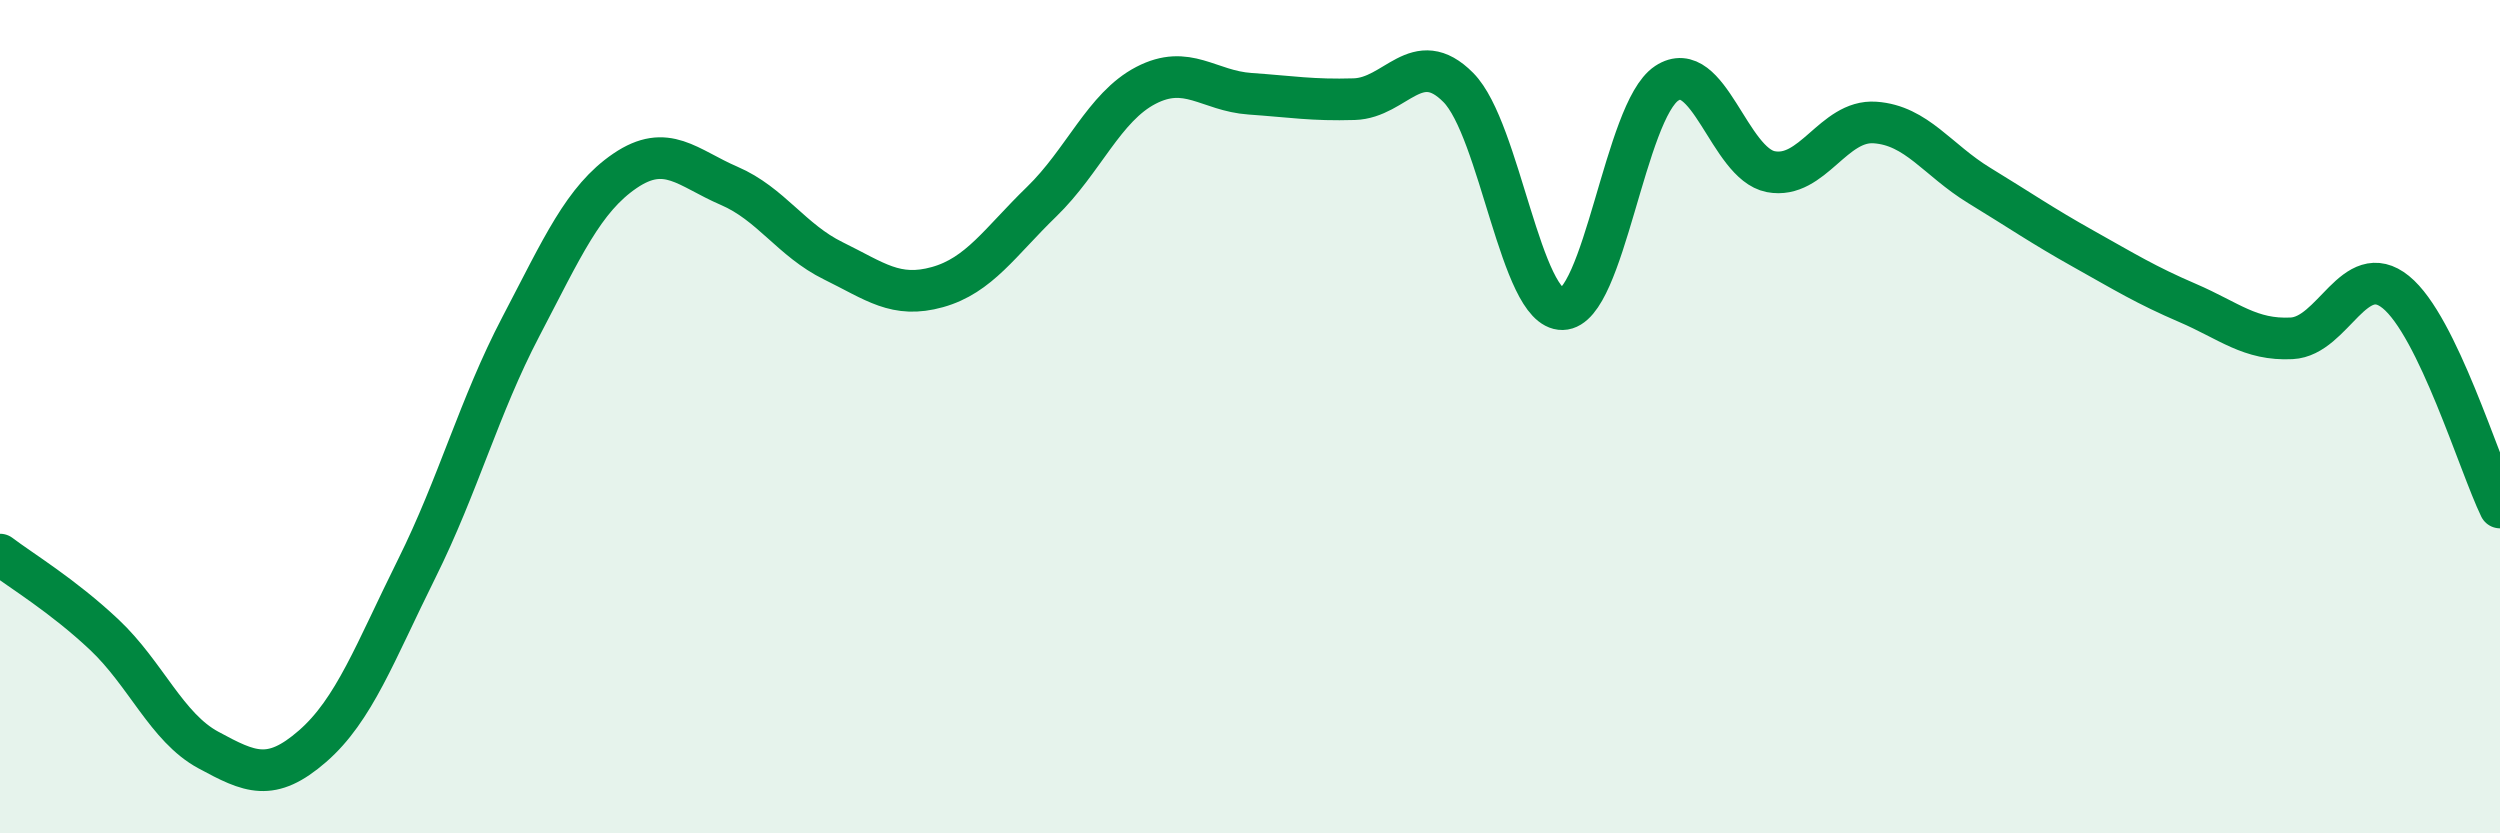
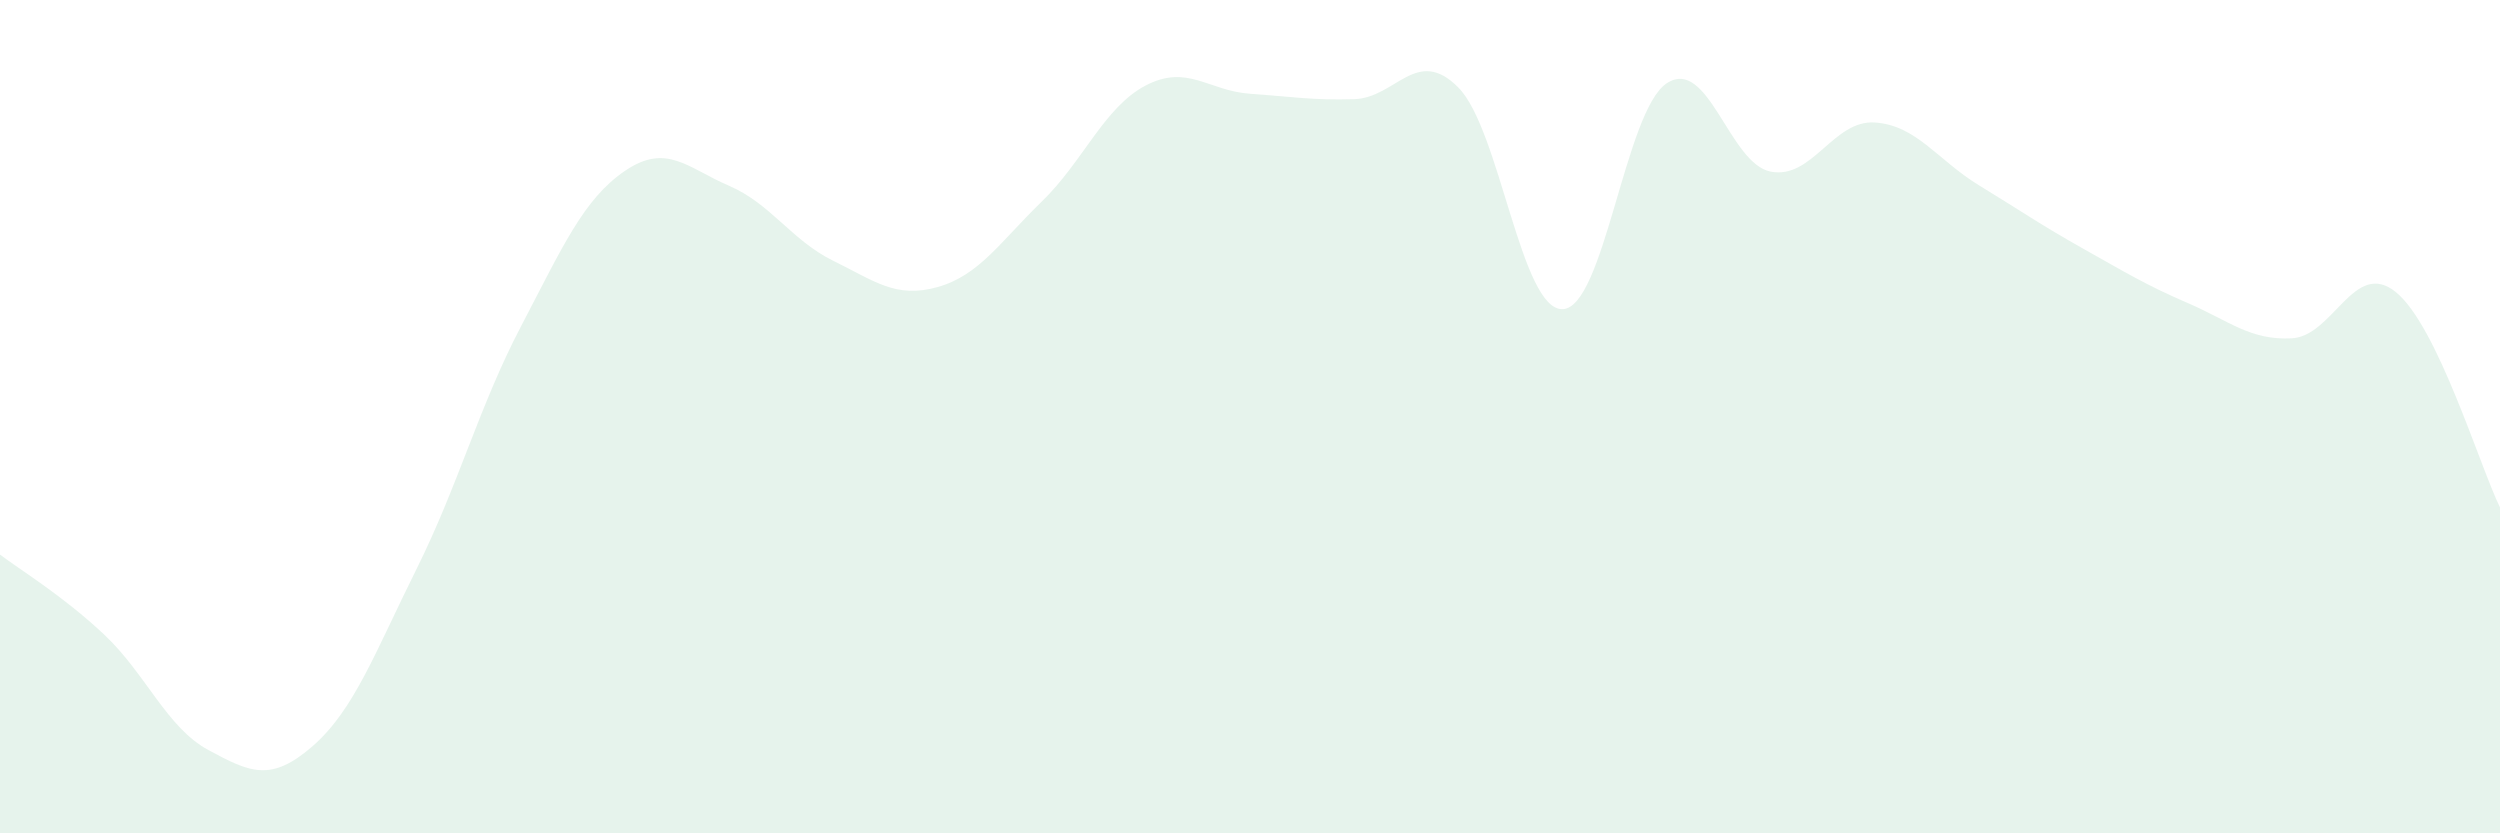
<svg xmlns="http://www.w3.org/2000/svg" width="60" height="20" viewBox="0 0 60 20">
  <path d="M 0,13.31 C 0.5,13.69 1.5,14.29 2.5,15.23 C 3.5,16.17 4,17.46 5,18 C 6,18.54 6.5,18.78 7.5,17.91 C 8.5,17.04 9,15.66 10,13.65 C 11,11.64 11.5,9.75 12.5,7.84 C 13.5,5.93 14,4.78 15,4.1 C 16,3.42 16.5,4.03 17.5,4.46 C 18.5,4.89 19,5.77 20,6.26 C 21,6.75 21.5,7.17 22.5,6.89 C 23.5,6.61 24,5.81 25,4.84 C 26,3.87 26.5,2.57 27.5,2.05 C 28.5,1.53 29,2.18 30,2.25 C 31,2.32 31.5,2.41 32.5,2.38 C 33.5,2.35 34,1.09 35,2.1 C 36,3.11 36.5,7.44 37.5,7.42 C 38.5,7.4 39,2.66 40,2 C 41,1.34 41.5,3.93 42.5,4.12 C 43.5,4.31 44,2.87 45,2.94 C 46,3.01 46.5,3.84 47.5,4.45 C 48.5,5.06 49,5.41 50,5.97 C 51,6.53 51.5,6.84 52.5,7.27 C 53.5,7.7 54,8.17 55,8.12 C 56,8.07 56.5,6.2 57.5,7.01 C 58.5,7.82 59.5,11.15 60,12.18L60 20L0 20Z" fill="#008740" opacity="0.1" stroke-linecap="round" stroke-linejoin="round" />
-   <path d="M 0,13.31 C 0.5,13.69 1.5,14.29 2.5,15.23 C 3.5,16.17 4,17.46 5,18 C 6,18.54 6.5,18.78 7.5,17.91 C 8.5,17.04 9,15.66 10,13.65 C 11,11.64 11.5,9.75 12.5,7.84 C 13.5,5.93 14,4.78 15,4.1 C 16,3.42 16.5,4.03 17.5,4.46 C 18.5,4.89 19,5.77 20,6.26 C 21,6.75 21.5,7.17 22.5,6.89 C 23.5,6.61 24,5.81 25,4.84 C 26,3.87 26.5,2.57 27.5,2.05 C 28.5,1.53 29,2.18 30,2.25 C 31,2.32 31.5,2.41 32.5,2.38 C 33.5,2.35 34,1.09 35,2.1 C 36,3.11 36.5,7.44 37.5,7.42 C 38.5,7.4 39,2.66 40,2 C 41,1.34 41.5,3.93 42.5,4.12 C 43.5,4.31 44,2.87 45,2.94 C 46,3.01 46.5,3.84 47.5,4.45 C 48.5,5.06 49,5.41 50,5.97 C 51,6.53 51.5,6.84 52.5,7.27 C 53.5,7.7 54,8.17 55,8.12 C 56,8.07 56.5,6.2 57.5,7.01 C 58.5,7.82 59.5,11.15 60,12.18" stroke="#008740" stroke-width="1" fill="none" stroke-linecap="round" stroke-linejoin="round" />
</svg>